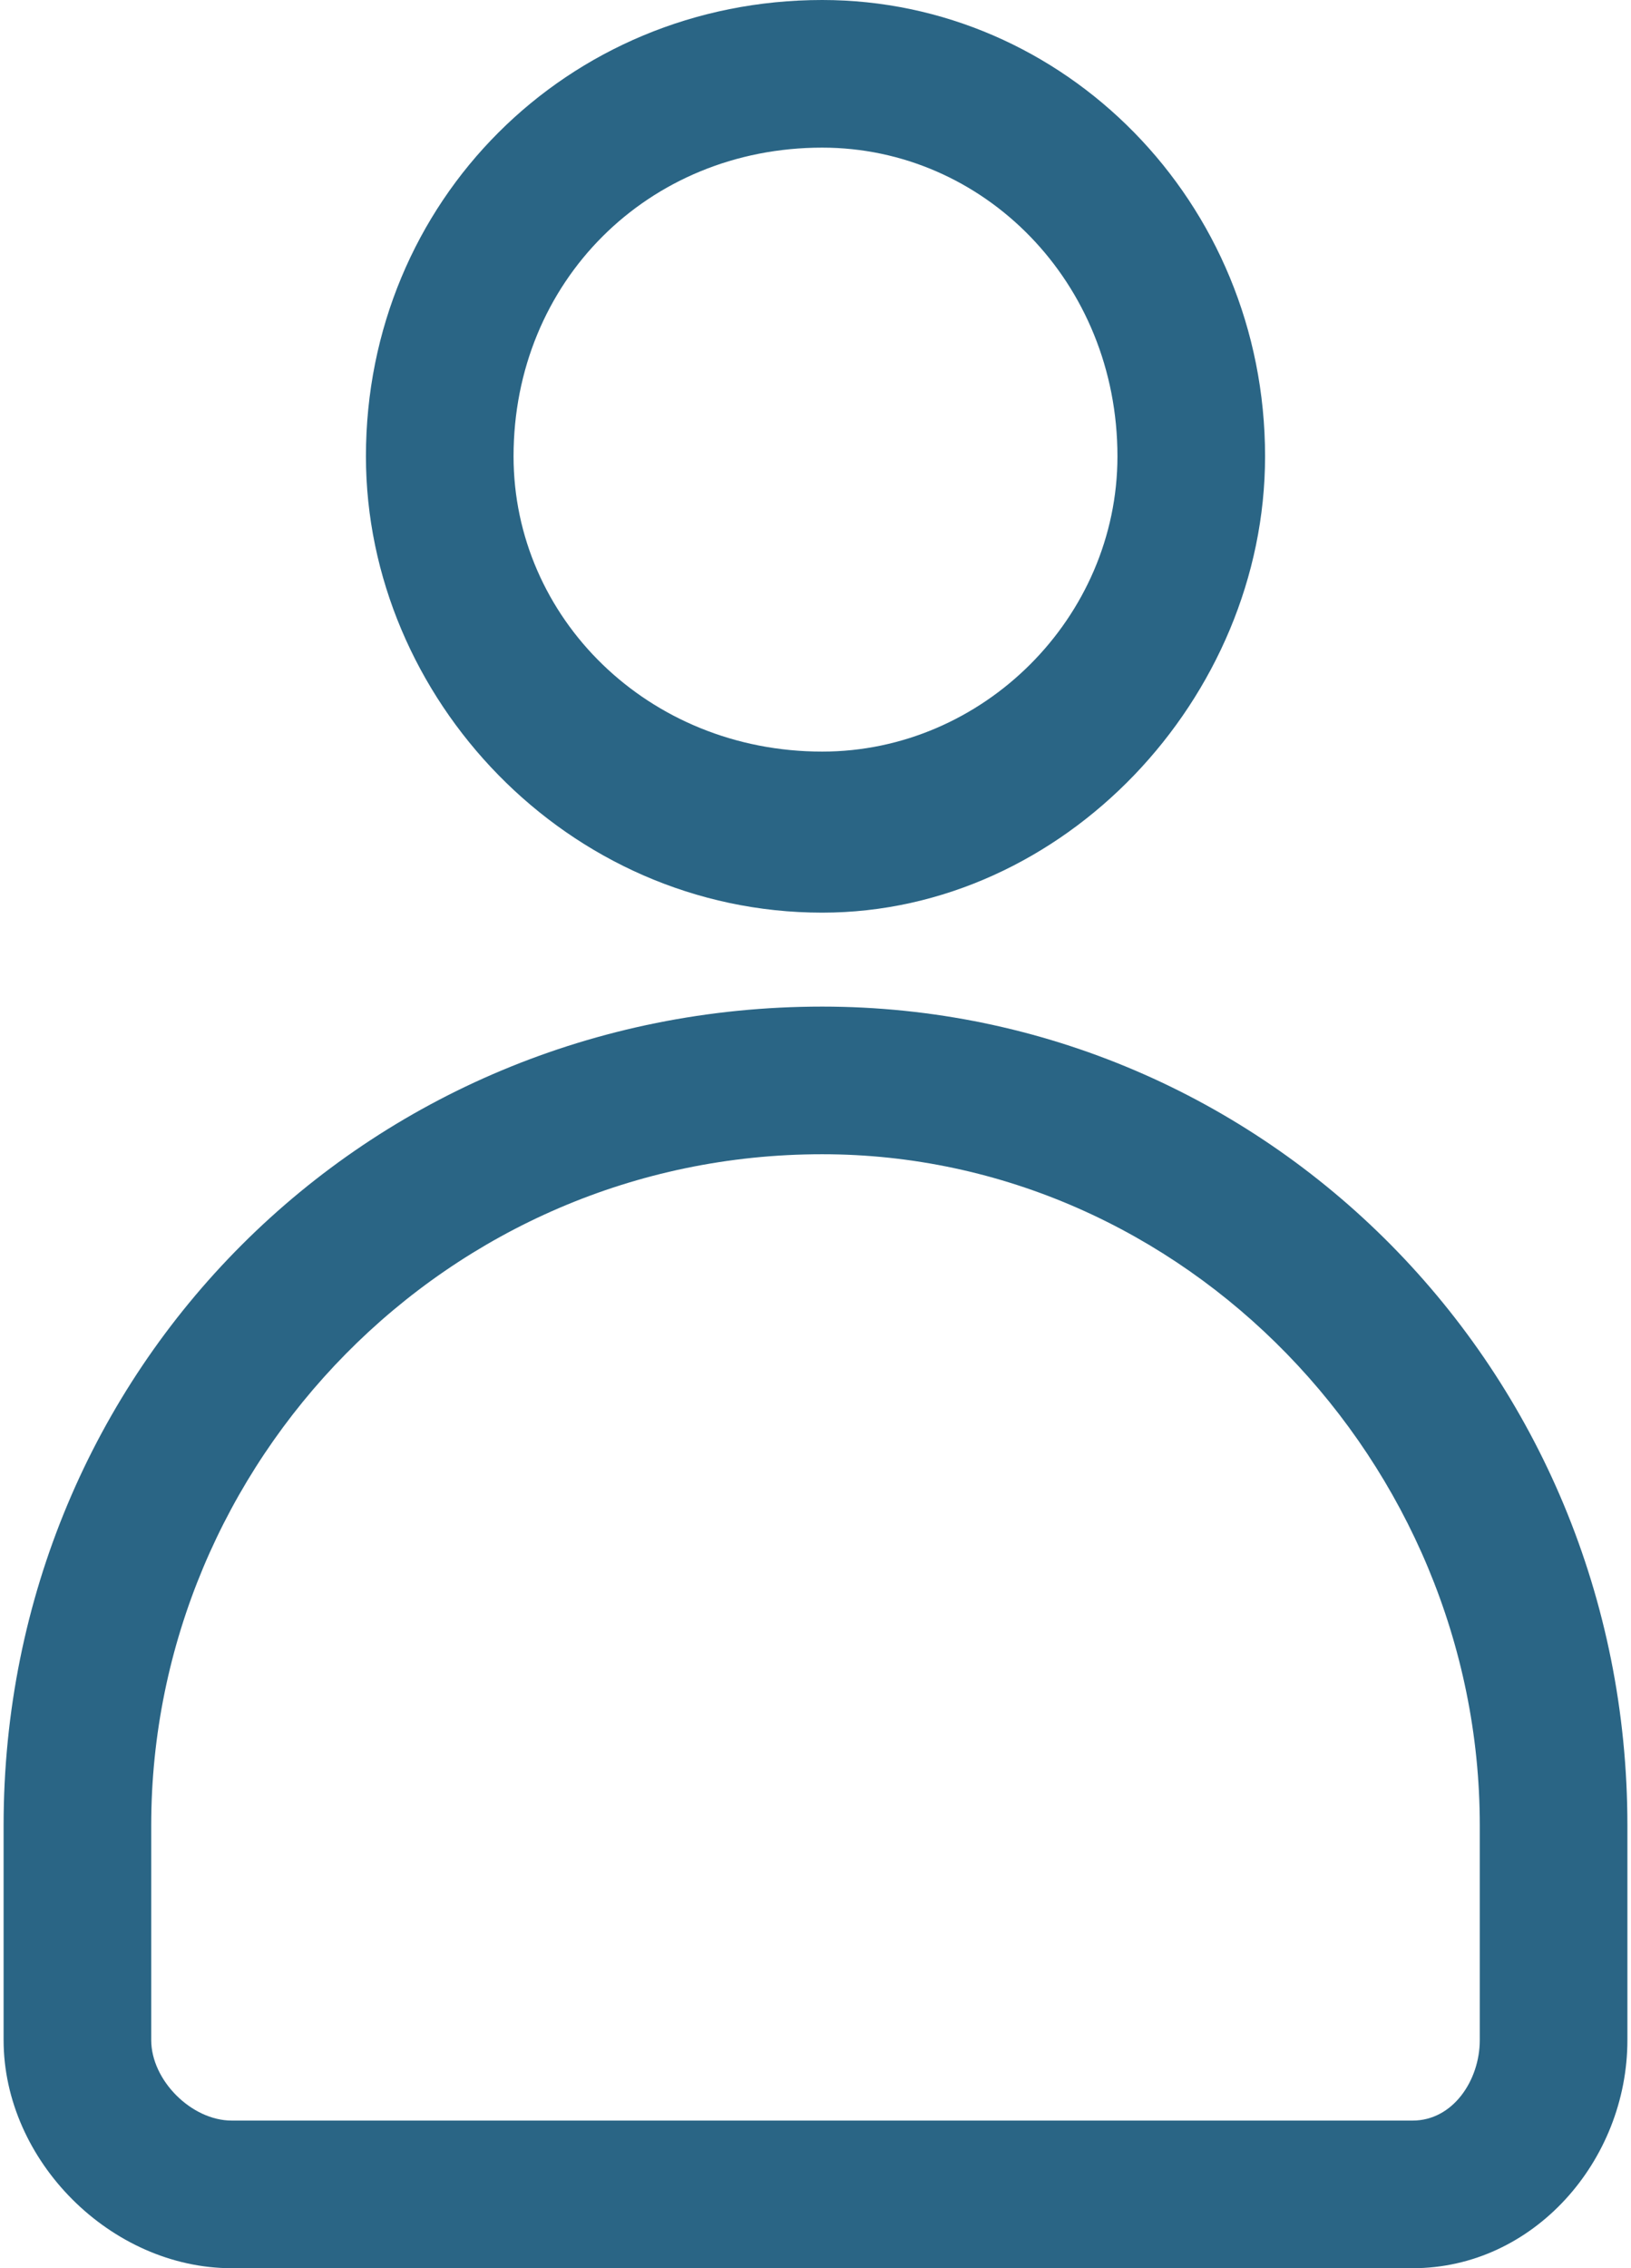
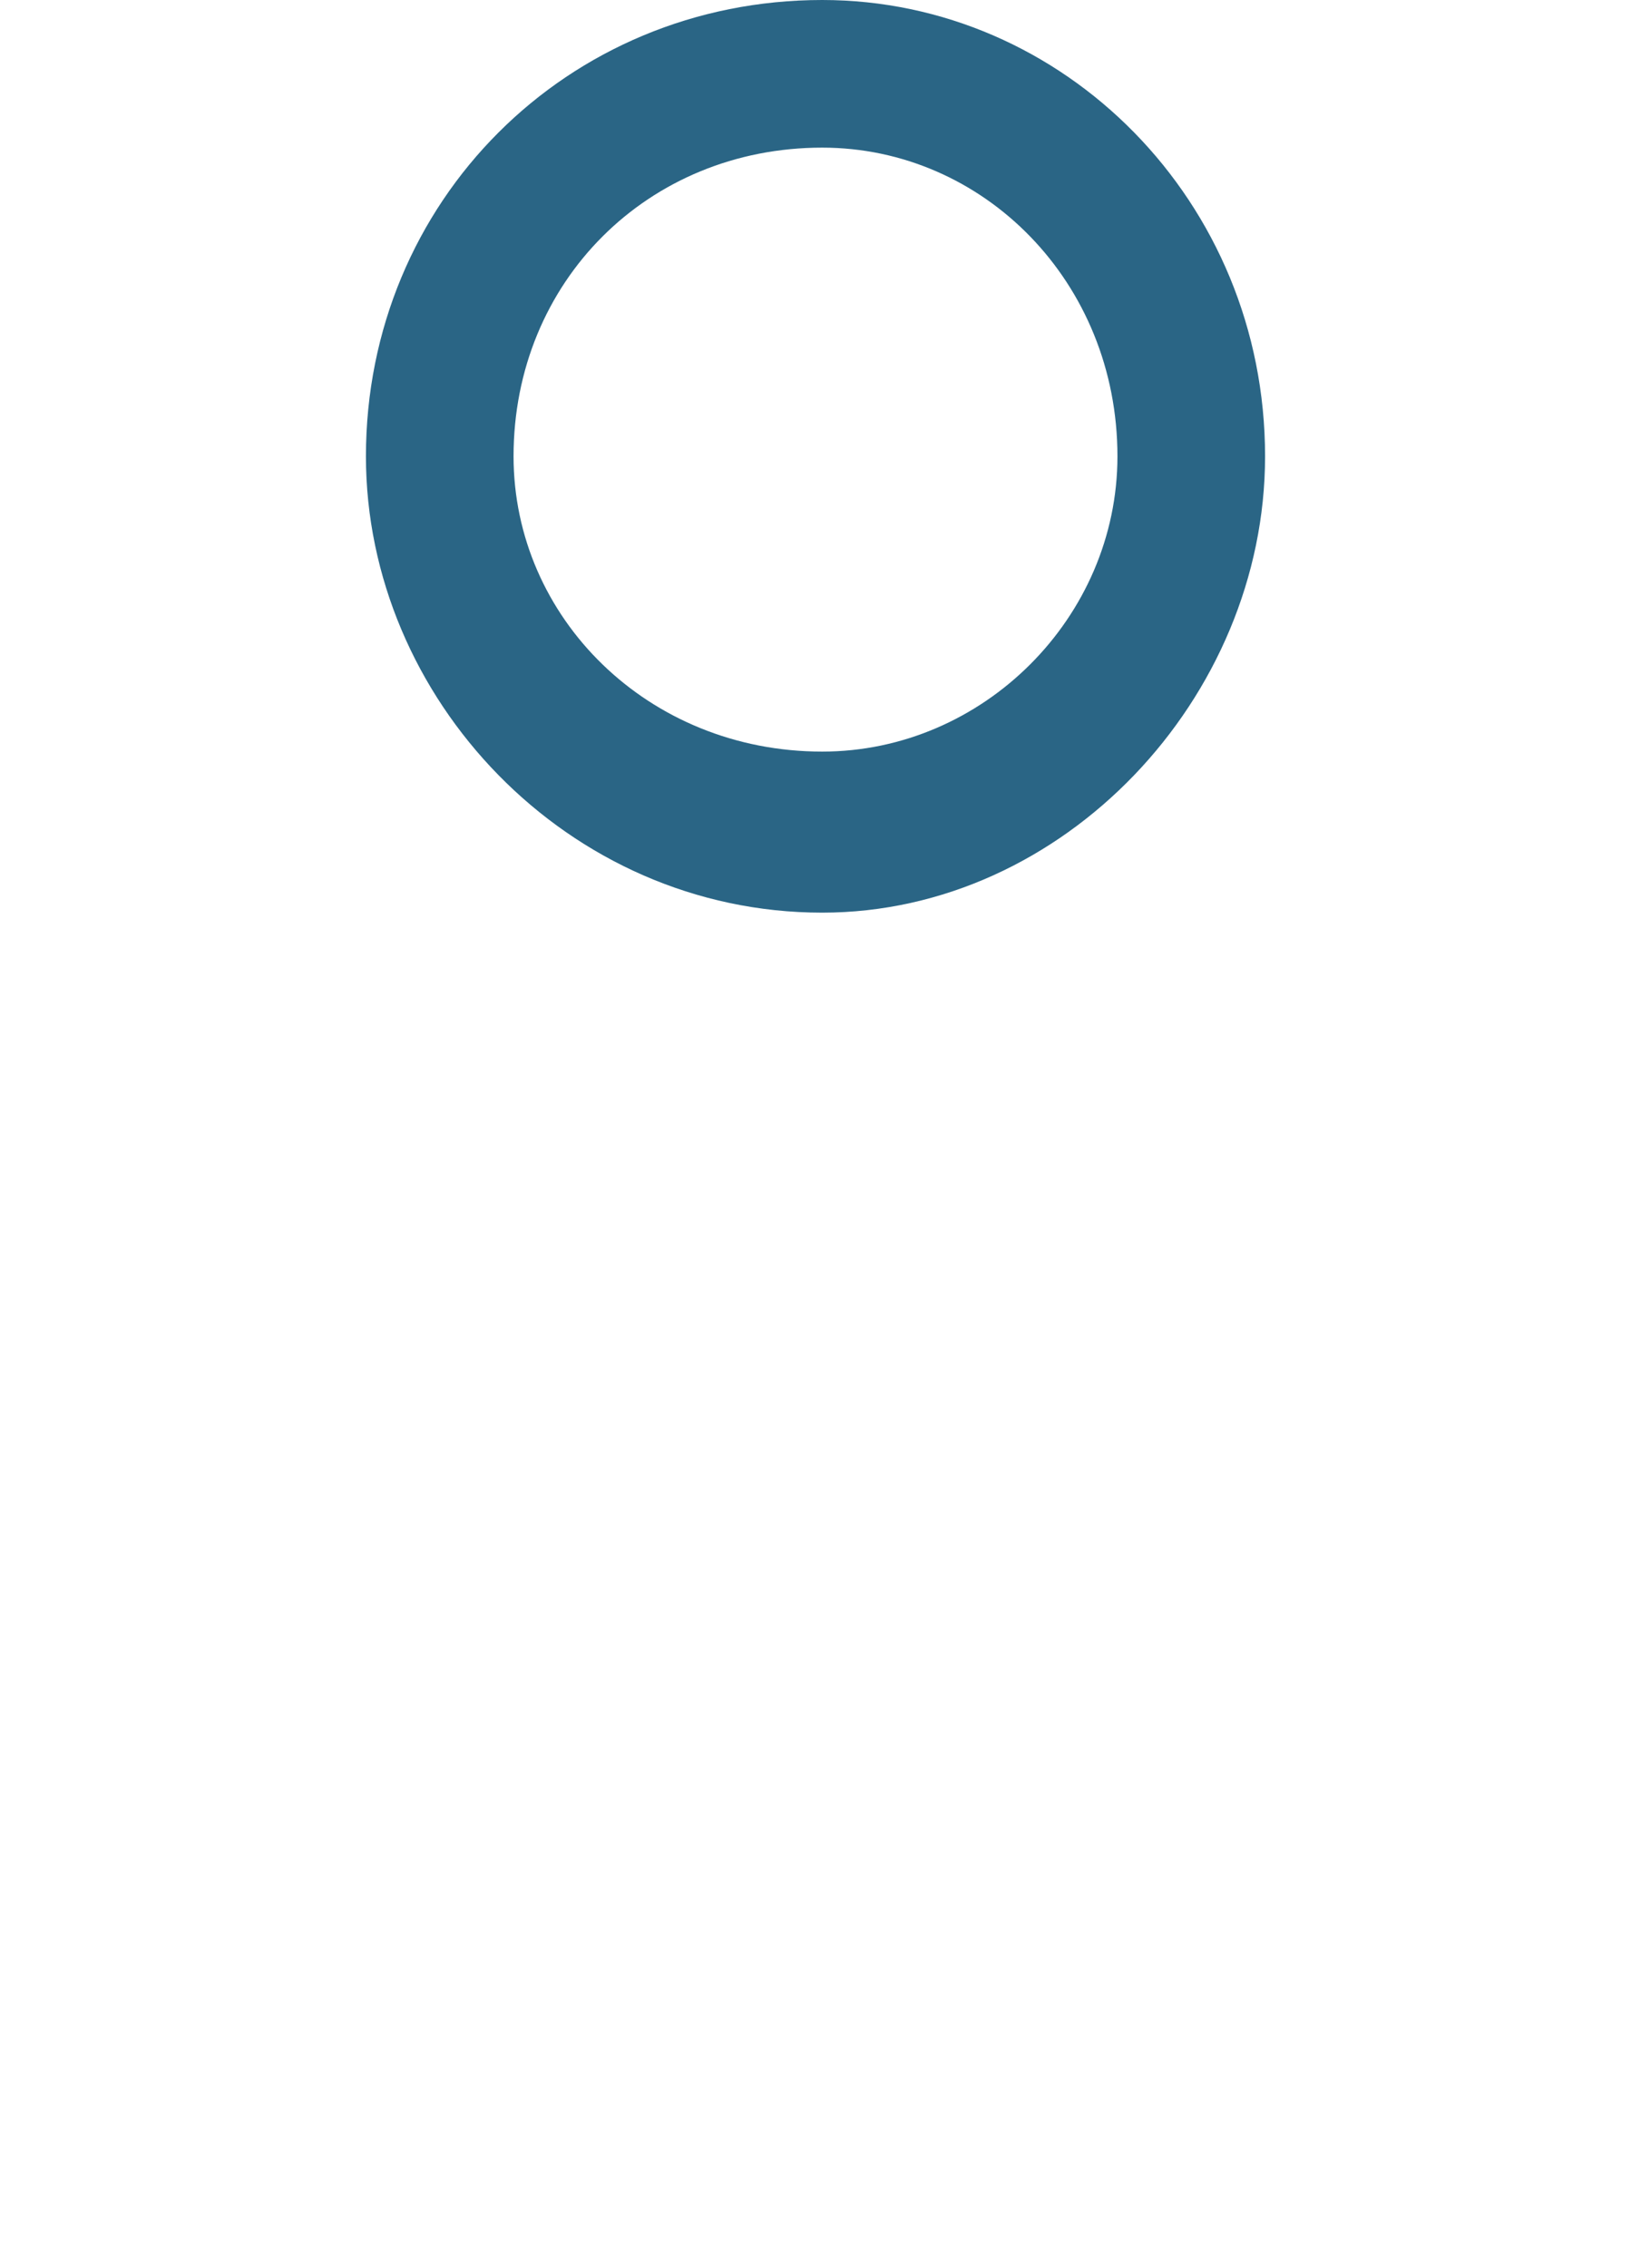
<svg xmlns="http://www.w3.org/2000/svg" xml:space="preserve" width="14.383mm" height="20mm" version="1.1" style="shape-rendering:geometricPrecision; text-rendering:geometricPrecision; image-rendering:optimizeQuality; fill-rule:evenodd; clip-rule:evenodd" viewBox="0 0 121 169">
  <defs>
    <style type="text/css">
   
    .fil0 {fill:#2A6585}
   
  </style>
  </defs>
  <g id="Layer_x0020_1">
    <g id="_861919920">
-       <path class="fil0" d="M94 34c0,-19 -15,-34 -33,-34 -19,0 -34,15 -34,34 0,18 15,34 34,34 18,0 33,-16 33,-34zm-56 0c0,-13 10,-23 23,-23 12,0 22,10 22,23 0,12 -10,22 -22,22 -13,0 -23,-10 -23,-22z" />
-       <path class="fil0" d="M0 136l0 16c0,9 8,17 17,17l88 0c9,0 16,-8 16,-17l0 -16c0,-34 -27,-61 -60,-61 -34,0 -61,27 -61,61zm61 -50c27,0 49,23 49,50l0 16c0,3 -2,6 -5,6l-88 0c-3,0 -6,-3 -6,-6l0 -16c0,-27 22,-50 50,-50z" />
+       <path class="fil0" d="M94 34c0,-19 -15,-34 -33,-34 -19,0 -34,15 -34,34 0,18 15,34 34,34 18,0 33,-16 33,-34m-56 0c0,-13 10,-23 23,-23 12,0 22,10 22,23 0,12 -10,22 -22,22 -13,0 -23,-10 -23,-22z" />
    </g>
  </g>
</svg>